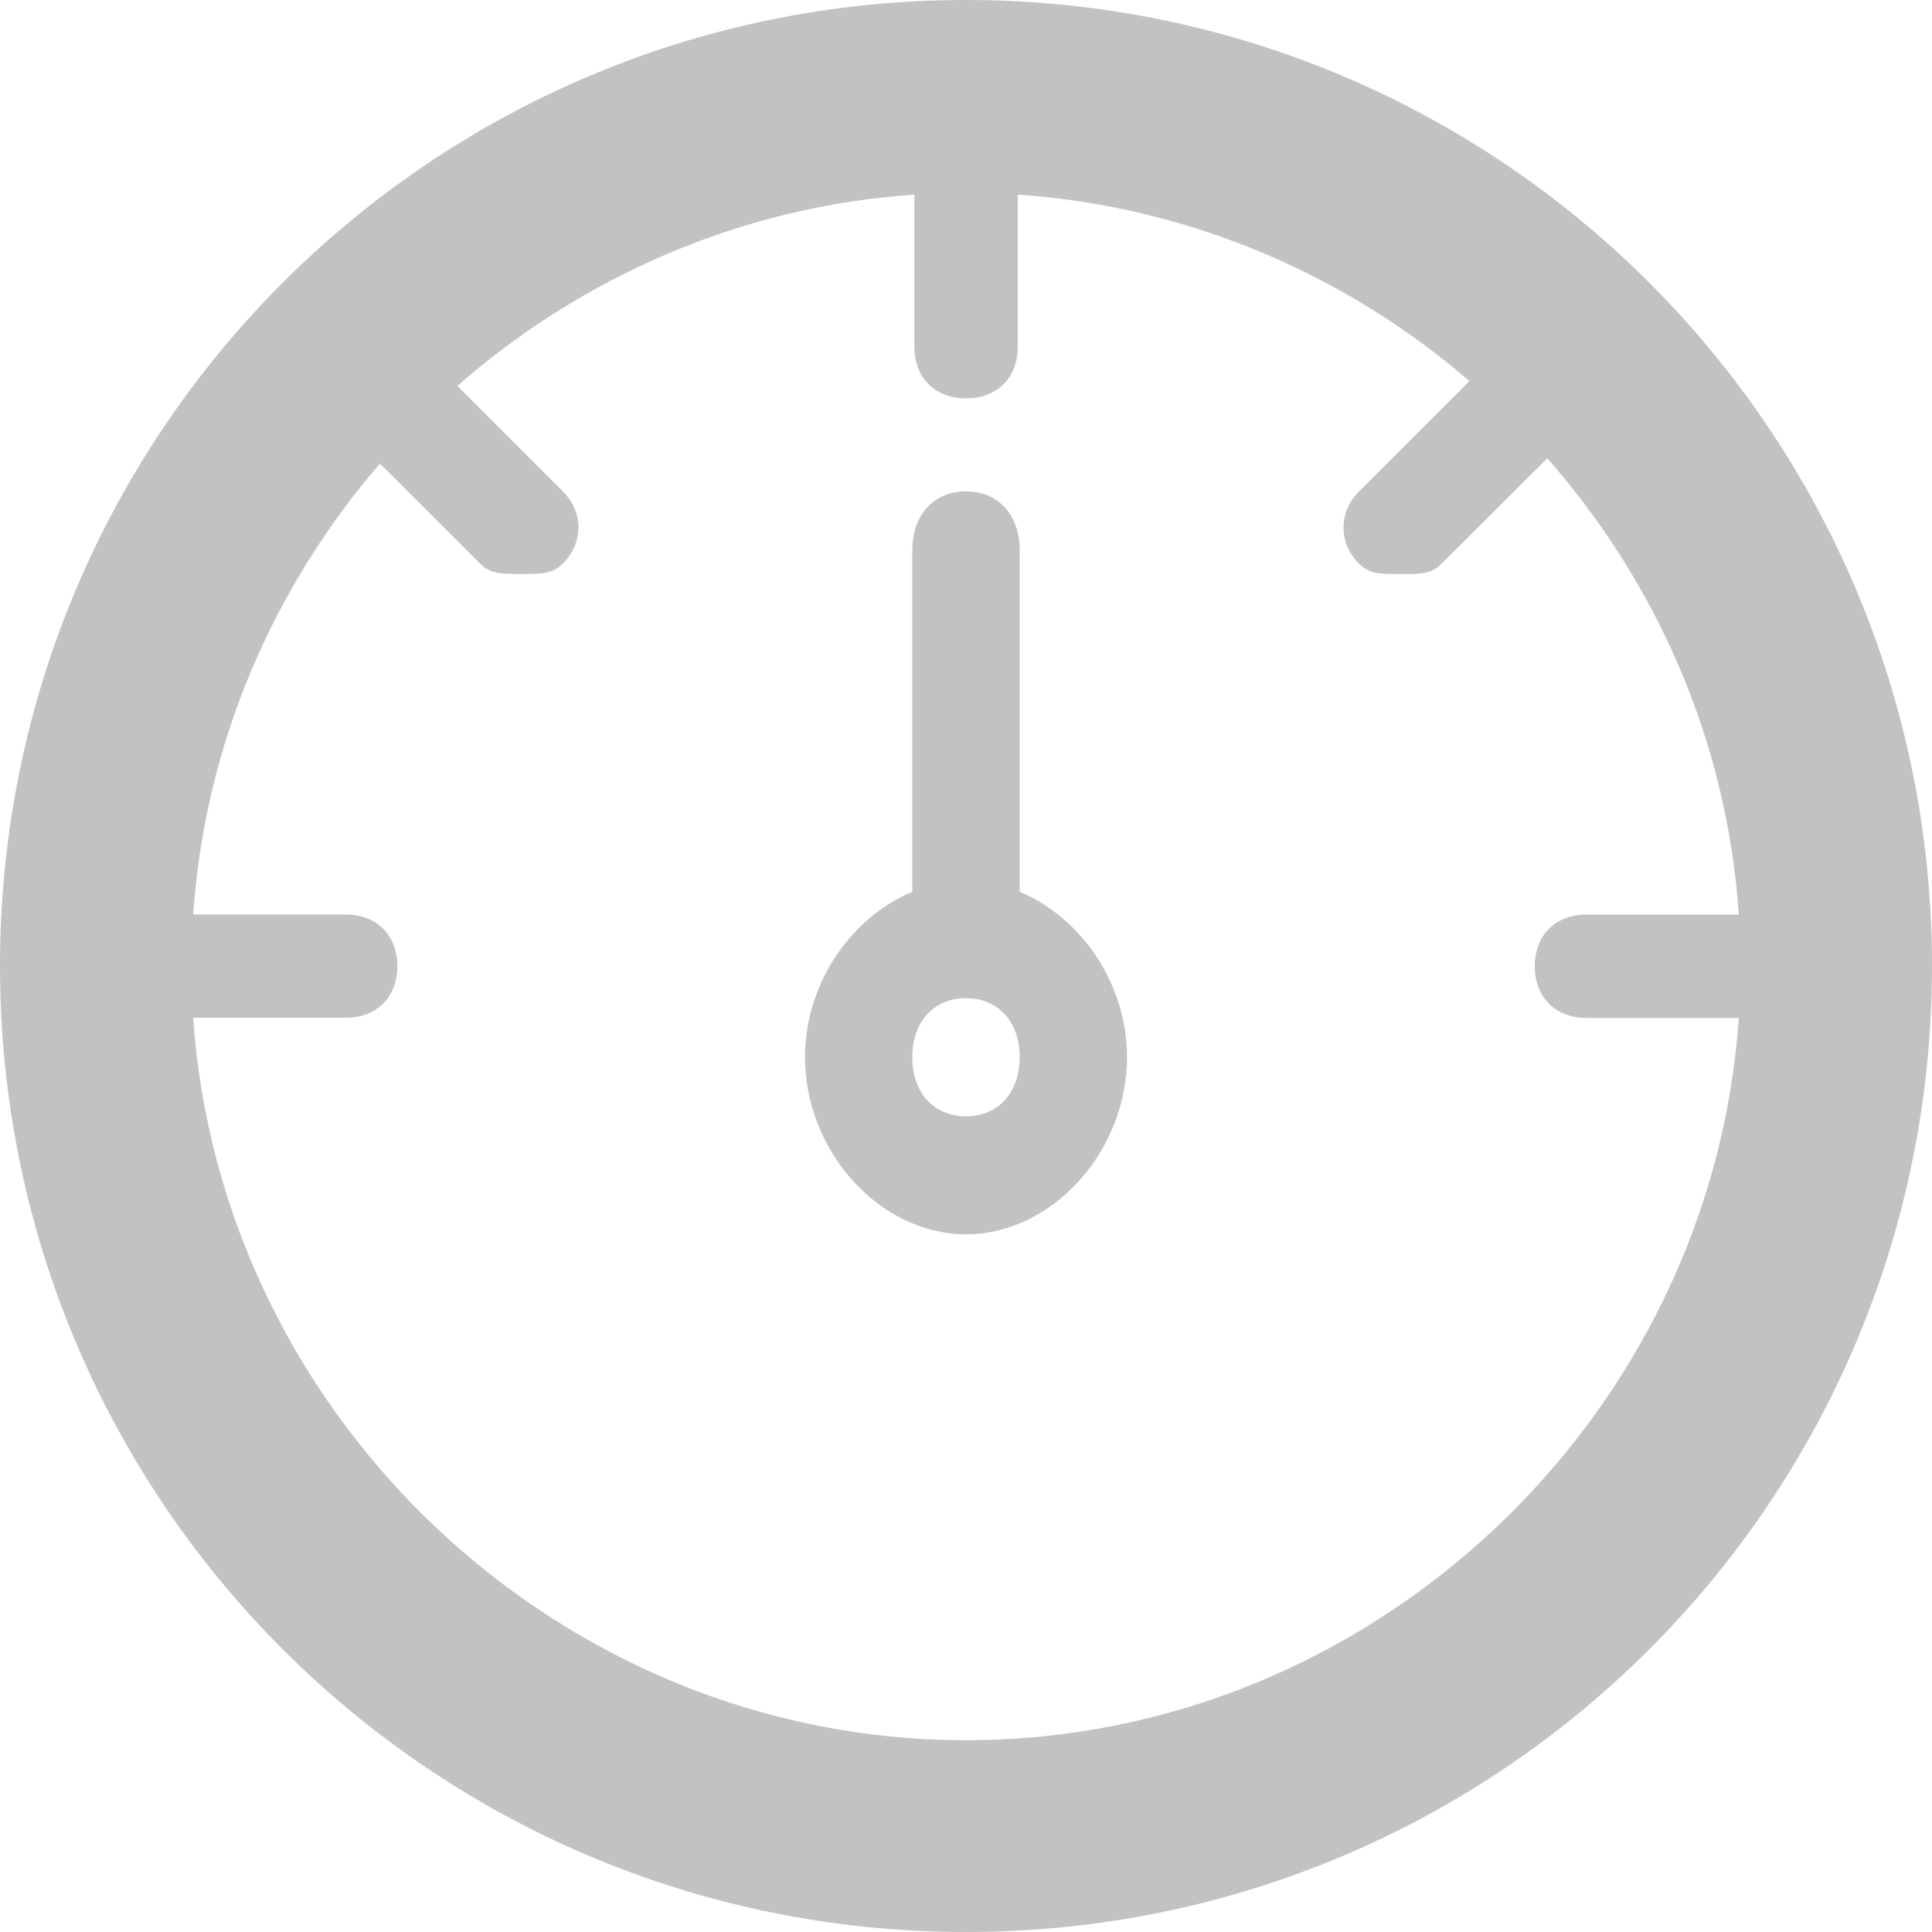
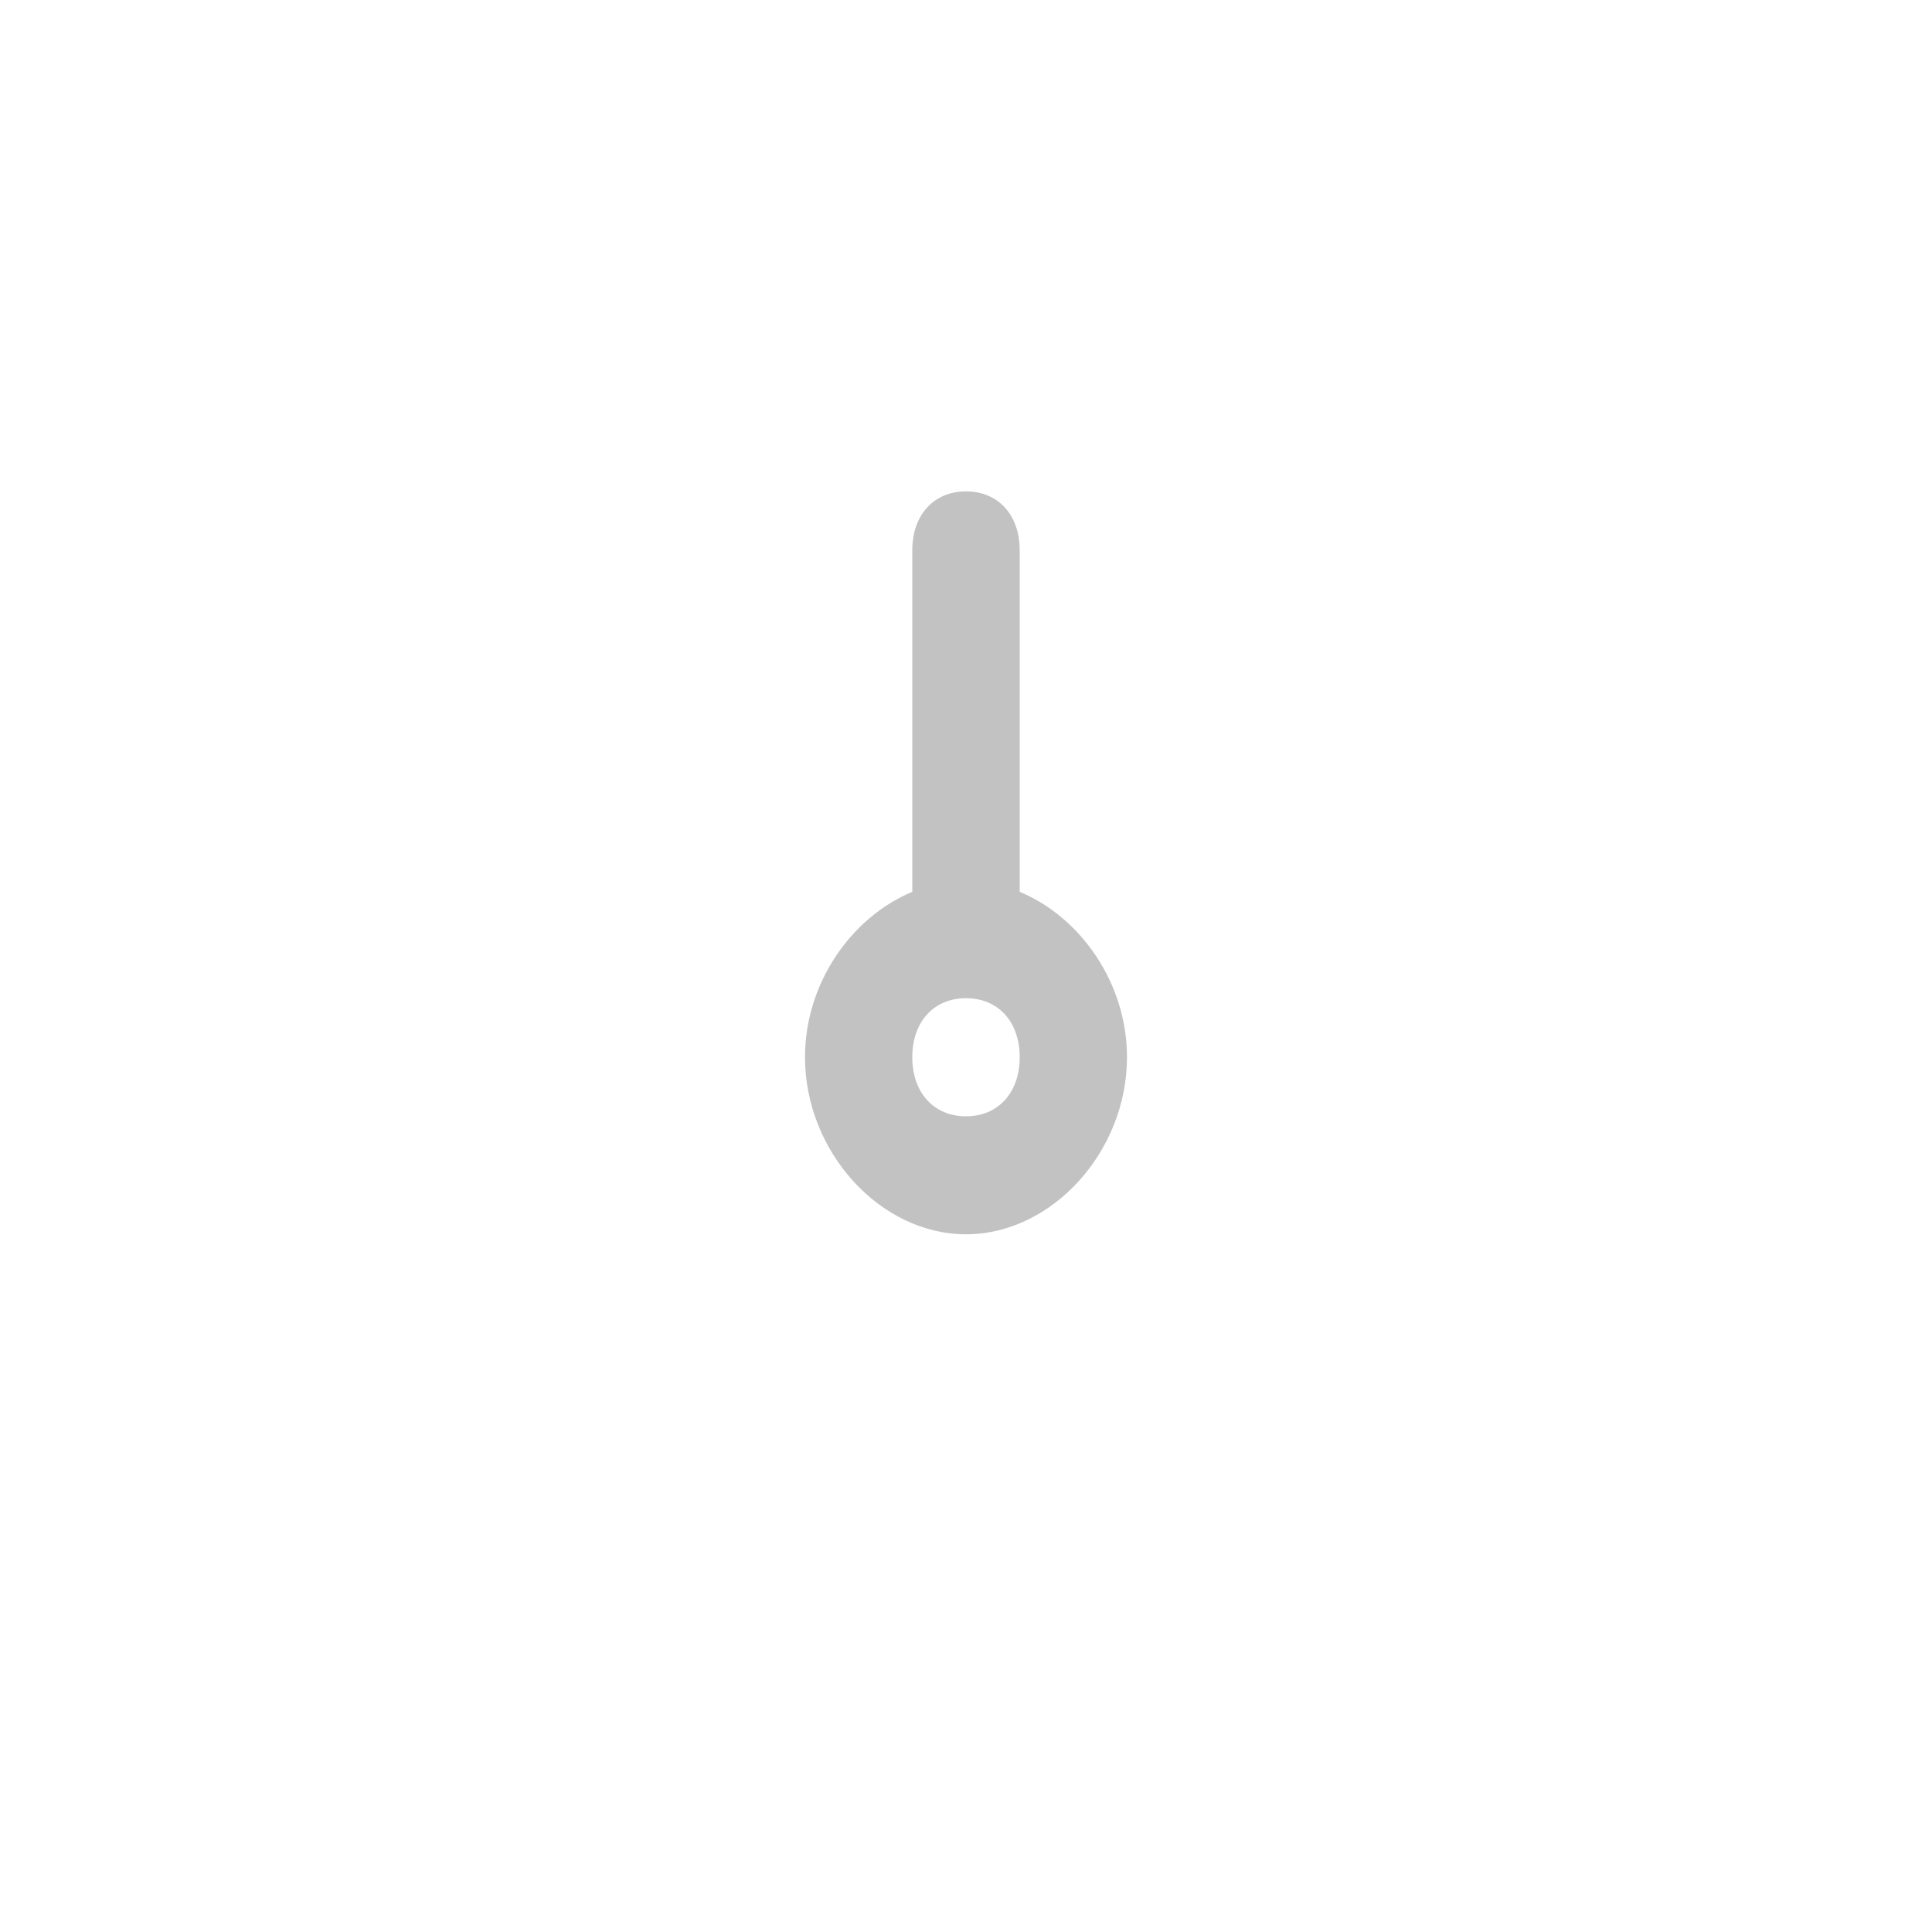
<svg xmlns="http://www.w3.org/2000/svg" width="15px" height="15px" viewBox="0 0 15 15" version="1.1">
  <title>speedometer_icon-icons.com_69297</title>
  <desc>Created with Sketch.</desc>
  <g id="Listings" stroke="none" stroke-width="1" fill="none" fill-rule="evenodd">
    <g id="Listing---Active-Copy-18" transform="translate(-667, -454)" fill="#c2c2c2" fill-rule="nonzero">
      <g id="Group-31" transform="translate(355, 454)">
        <g id="Group-14" transform="translate(312, 0)">
          <g id="speedometer_icon-icons.com_69297">
-             <path d="M7.5,0 C3.353,0 0,3.353 0,7.5 C0,11.647 3.353,15 7.5,15 C11.647,15 15,11.647 15,7.5 C15,3.353 11.647,0 7.5,0 Z M7.5,13.511 C4.345,13.511 1.712,11.005 1.5,7.902 L2.684,7.902 C2.924,7.902 3.085,7.742 3.085,7.501 C3.085,7.261 2.924,7.1 2.684,7.1 L1.5,7.1 C1.591,5.774 2.122,4.558 2.95,3.599 L3.728,4.376 C3.808,4.456 3.889,4.456 4.049,4.456 C4.21,4.456 4.29,4.456 4.37,4.376 C4.531,4.215 4.531,3.975 4.37,3.815 L3.551,2.996 C4.518,2.149 5.751,1.603 7.099,1.511 L7.099,2.693 C7.099,2.933 7.26,3.093 7.501,3.093 C7.742,3.093 7.902,2.933 7.902,2.693 L7.902,1.511 C9.231,1.602 10.449,2.132 11.409,2.959 L10.551,3.816 C10.391,3.976 10.391,4.216 10.551,4.376 C10.632,4.457 10.712,4.457 10.872,4.457 C11.033,4.457 11.113,4.457 11.193,4.376 L12.013,3.558 C12.862,4.524 13.409,5.755 13.5,7.101 L12.317,7.101 C12.076,7.101 11.916,7.261 11.916,7.502 C11.916,7.742 12.076,7.903 12.317,7.903 L13.5,7.903 C13.288,11.005 10.656,13.511 7.5,13.511 Z" id="Shape" />
            <path d="M7.917,4.273 C7.917,3.998 7.75,3.815 7.5,3.815 C7.25,3.815 7.083,3.998 7.083,4.273 L7.083,6.924 C6.608,7.122 6.25,7.635 6.25,8.208 C6.25,8.942 6.833,9.583 7.5,9.583 C8.167,9.583 8.75,8.942 8.75,8.208 C8.75,7.635 8.392,7.122 7.917,6.924 L7.917,4.273 Z M7.5,8.667 C7.25,8.667 7.083,8.483 7.083,8.208 C7.083,7.933 7.25,7.75 7.5,7.75 C7.75,7.75 7.917,7.933 7.917,8.208 C7.917,8.483 7.75,8.667 7.5,8.667 Z" id="Shape" />
          </g>
        </g>
      </g>
    </g>
  </g>
</svg>